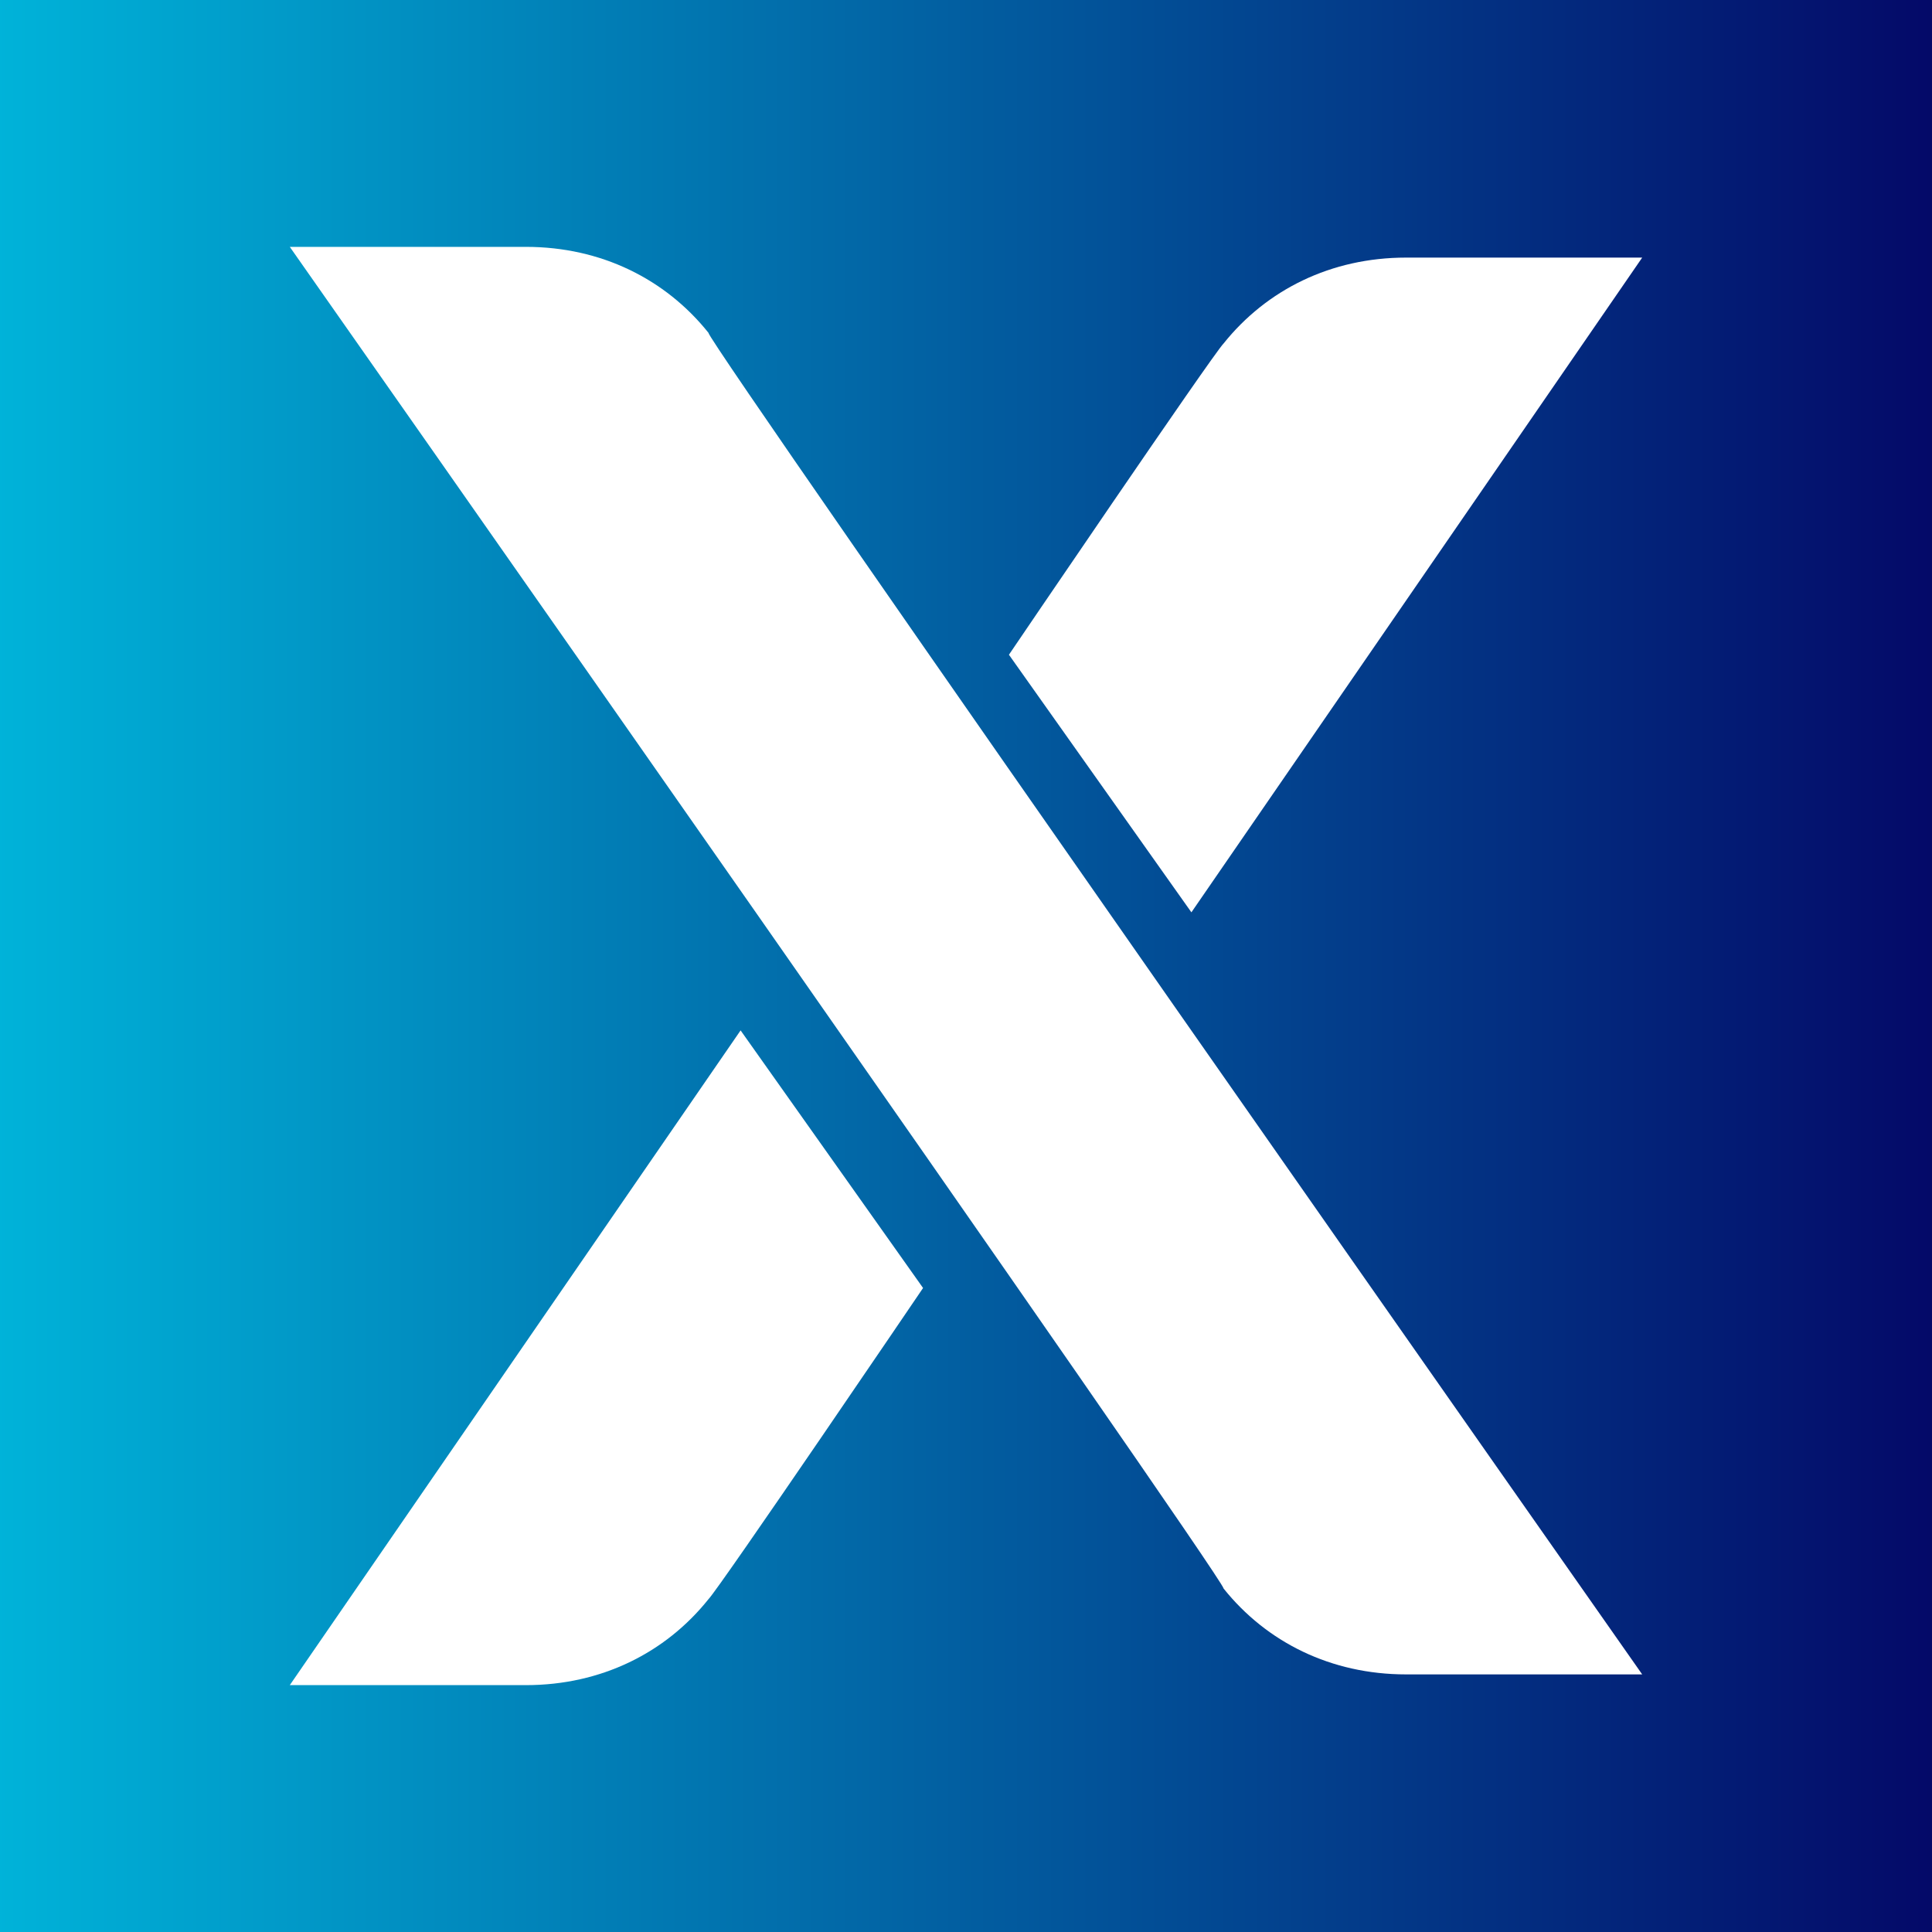
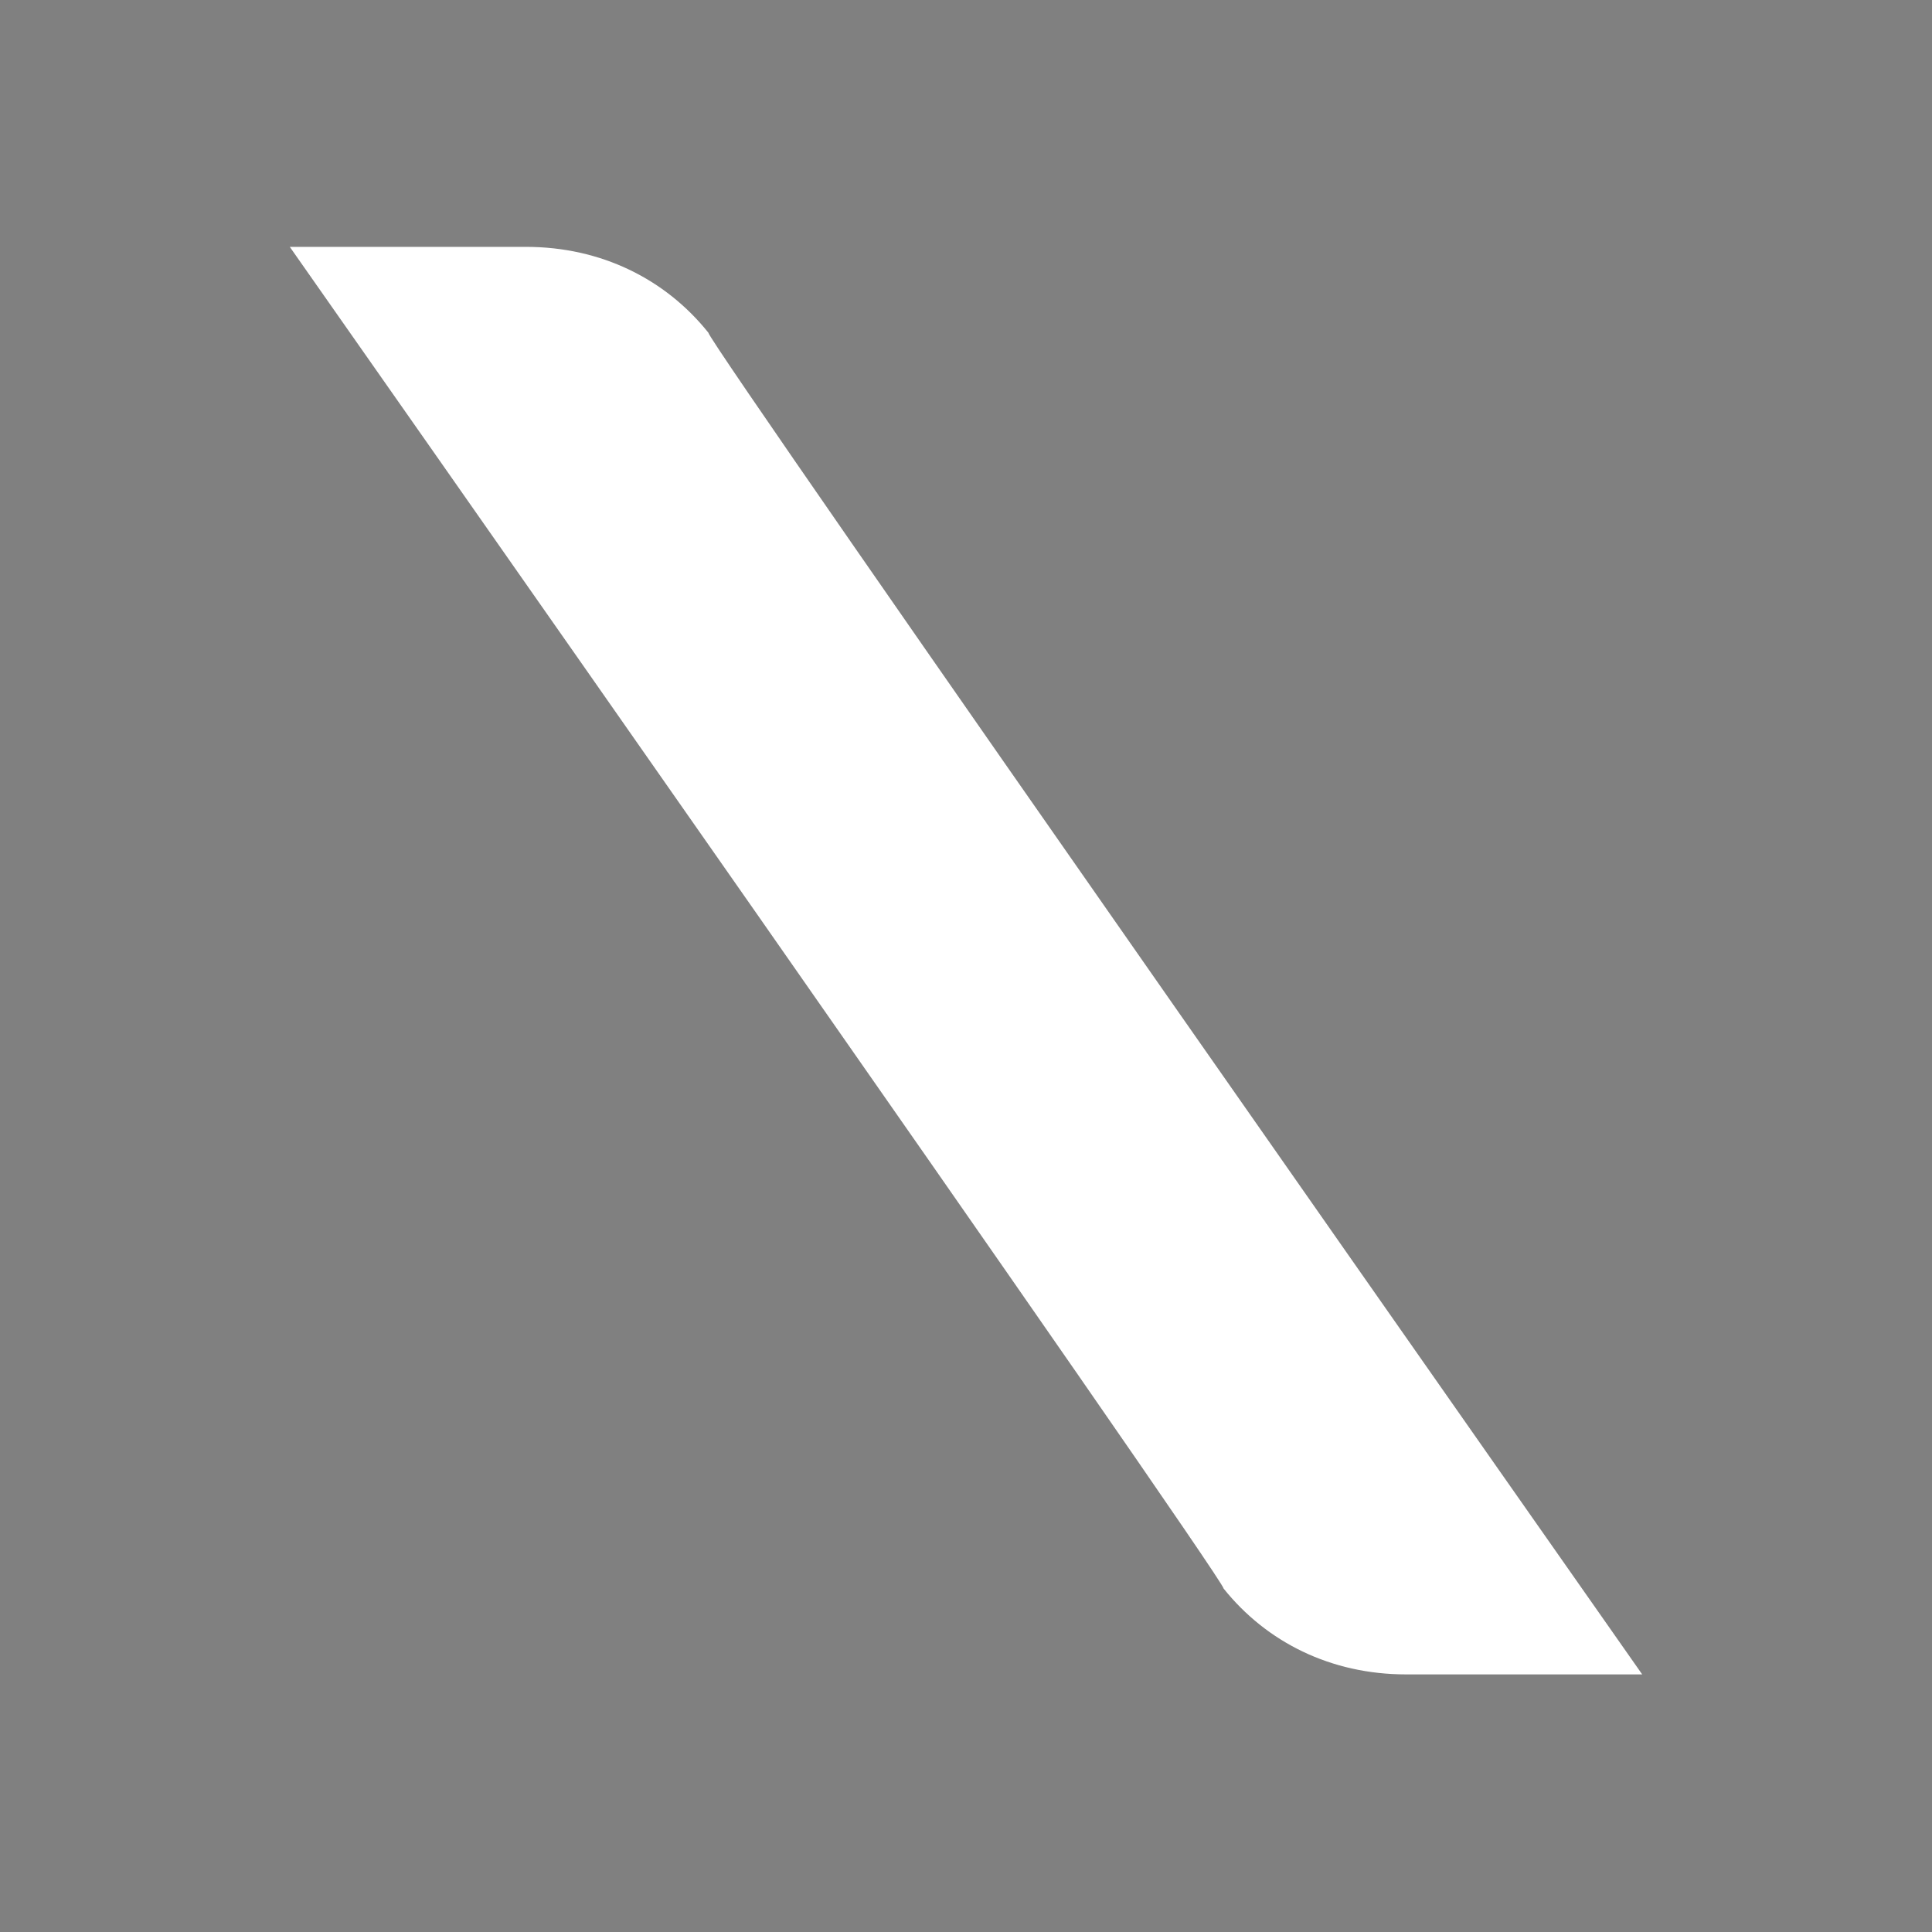
<svg xmlns="http://www.w3.org/2000/svg" version="1.1" id="Layer_1" x="0px" y="0px" viewBox="0 0 18 18" style="enable-background:new 0 0 18 18;" xml:space="preserve">
  <rect x="0" y="0" width="18" height="18" fill="#808080" stroke="none" />
  <style type="text/css">
	.st0{fill:url(#SVGID_1_);}
	.st1{fill:#FFFFFF;}
</style>
  <linearGradient id="SVGID_1_" gradientUnits="userSpaceOnUse" x1="-0.36" y1="8.672" x2="18.99" y2="8.672">
    <stop offset="0" style="stop-color:#00B6DB" />
    <stop offset="1" style="stop-color:#040062" />
  </linearGradient>
-   <rect x="-0.4" y="-1.2" class="st0" width="19.4" height="19.7" />
  <g>
    <path class="st1" d="M6.6,3.1c-0.4-0.5-1-0.8-1.7-0.8H2.7c0,0,8.7,12.4,8.7,12.5c0.4,0.5,1,0.8,1.7,0.8h2.2   C15.3,15.6,6.6,3.2,6.6,3.1" />
-     <path class="st1" d="M13.1,2.4c-0.7,0-1.3,0.3-1.7,0.8c-0.1,0.1-2,2.9-2,2.9l1.7,2.4l4.2-6.1H13.1z" />
-     <path class="st1" d="M6.9,9.6l-4.2,6.1h2.2c0.7,0,1.3-0.3,1.7-0.8c0.1-0.1,2-2.9,2-2.9L6.9,9.6z" />
  </g>
</svg>